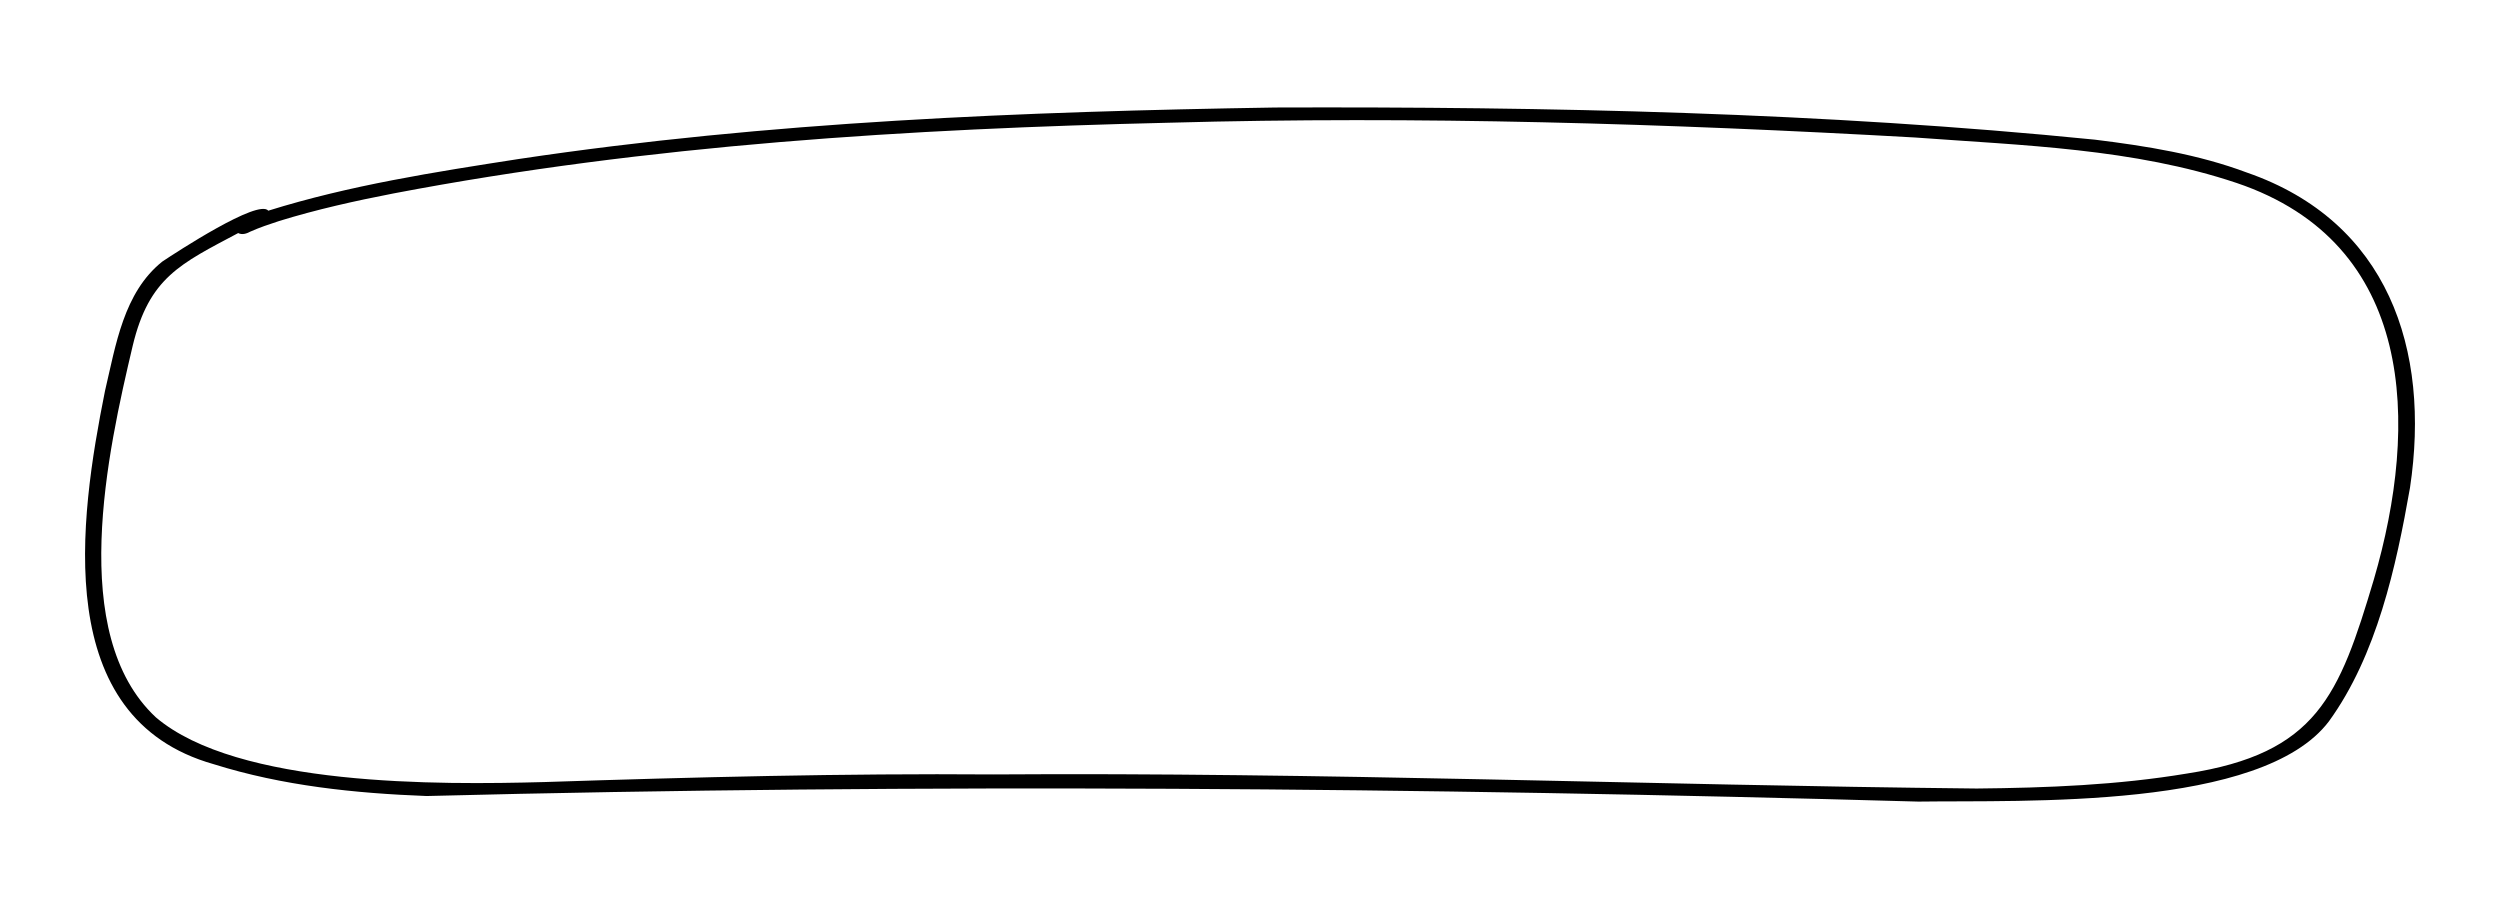
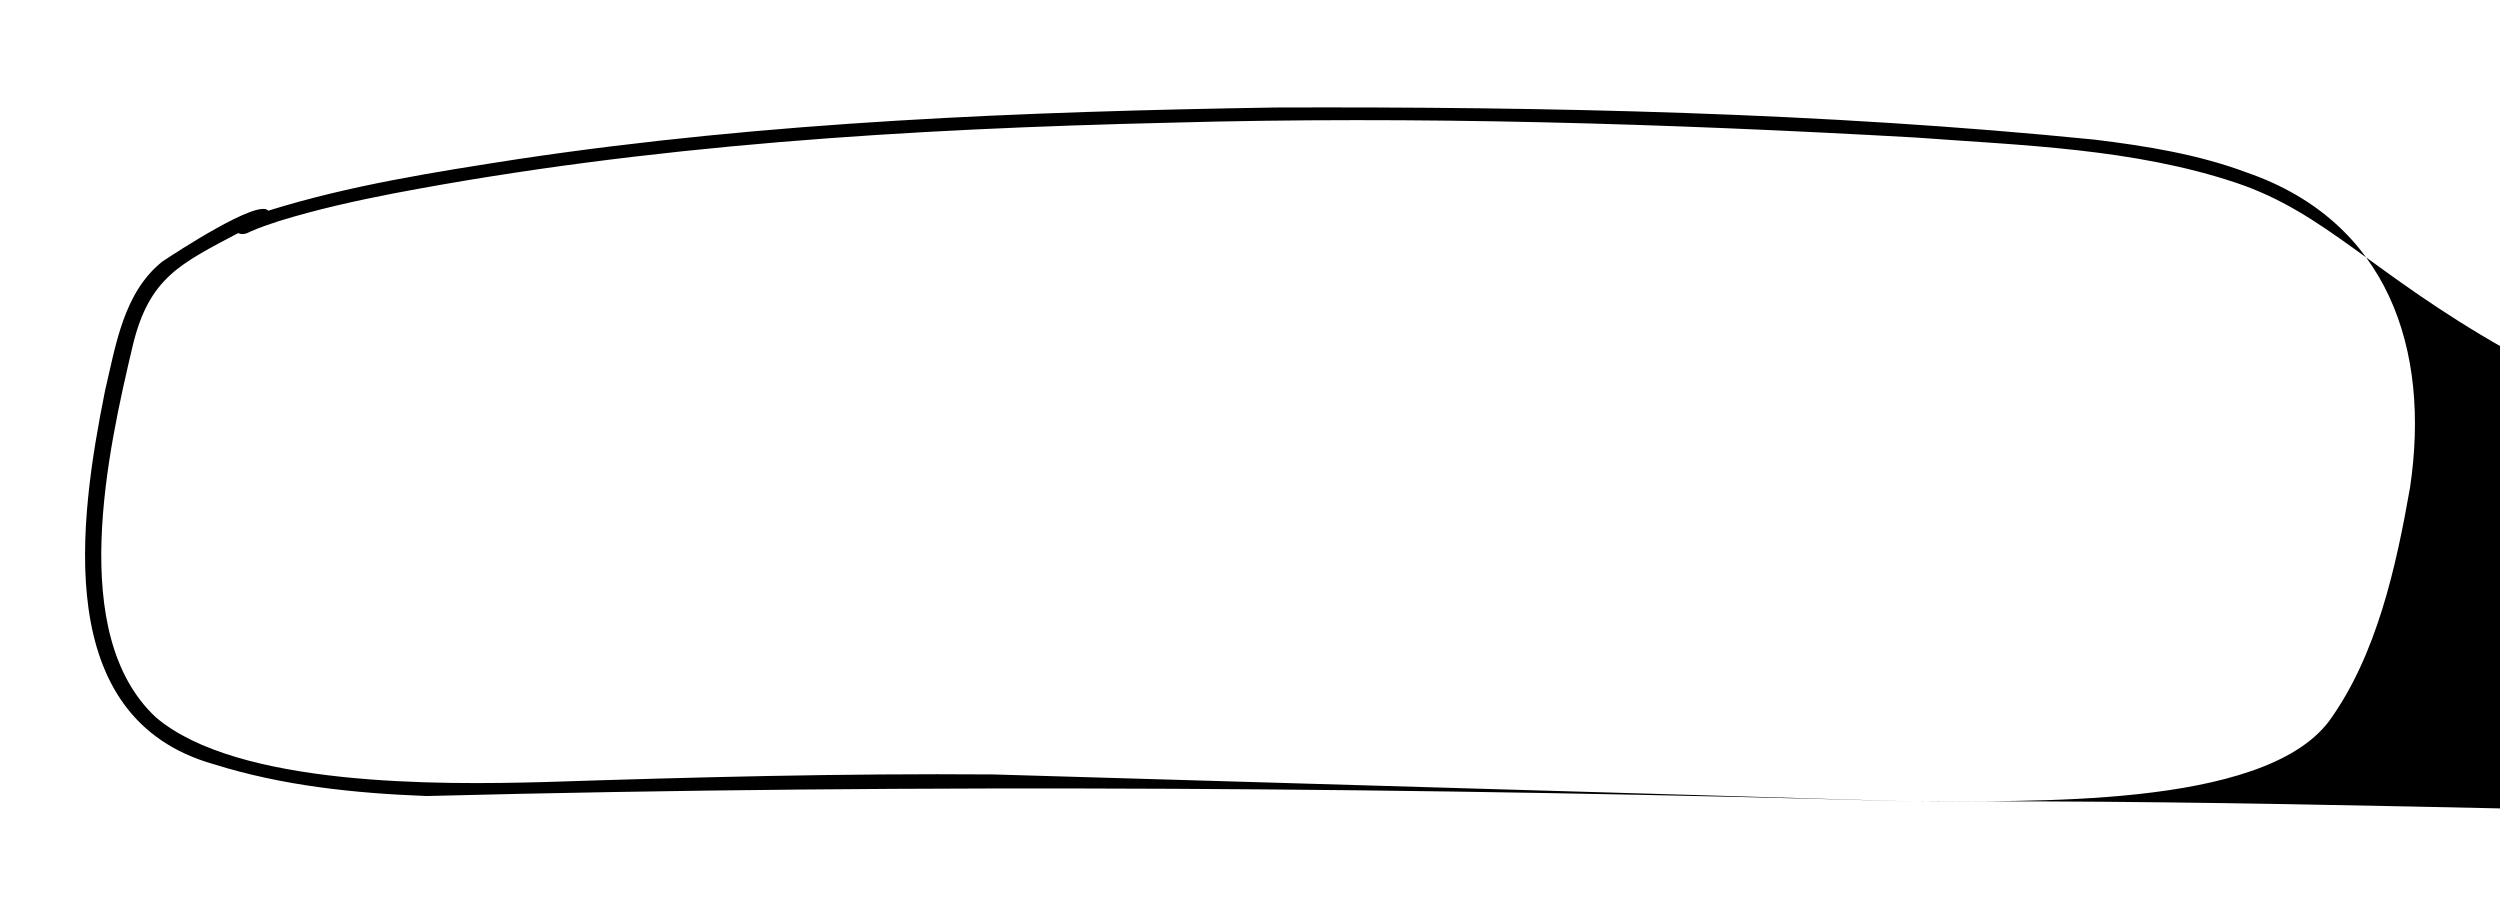
<svg xmlns="http://www.w3.org/2000/svg" viewBox="0 0 2200 800">
-   <path d="M1688 705.4c-437.5-12.3-875-16.1-1312.6-4.9-63.1-2.4-126.8-9-187.3-28C44.7 632 69.6 457.7 92.4 344c9.5-40.2 16.3-86.5 50.4-113.8 12.3-8.2 84.6-55.5 93.3-44.8 71.8-22.4 146.4-34 220.5-45.5 220.3-33 443.3-41.7 665.8-45.3 240.4-.8 481.7 4.3 721.1 28.3 45.4 5.6 91 12.9 133.9 29 124 43 161.7 155.3 143.4 277.3-12.2 69.6-29.3 147.5-71.3 205.5-58.9 78-268.2 69.4-361.4 70.7ZM874 681.5c288.6-2 577 9.4 865.5 12.4 61.9-.6 124-3 185.1-13.2 114.3-17.7 133.8-68.2 164.4-170.8C2129 373 2125.8 214.2 1968.2 161c-90.7-30.4-188.3-33-282.9-40-218.6-12.3-437.7-19.1-656.6-13-228.4 5.4-457.5 19.3-682.3 62.2-34 6.6-67.7 14.1-100.8 24.3-8.6 2.8-17.2 5.7-25.5 9.4-3.1 1.7-7 3-10.5 1.2-50.8 27-78.4 39.1-92.8 99.1-22 93-58 253.9 20.3 327 71.8 61.2 249.5 59.5 342 57 131.5-4.3 263.1-7.7 394.8-6.7Z" />
+   <path d="M1688 705.4c-437.5-12.3-875-16.1-1312.6-4.9-63.1-2.4-126.8-9-187.3-28C44.7 632 69.6 457.7 92.4 344c9.5-40.2 16.3-86.5 50.4-113.8 12.3-8.2 84.6-55.5 93.3-44.8 71.8-22.4 146.4-34 220.5-45.5 220.3-33 443.3-41.7 665.8-45.3 240.4-.8 481.7 4.3 721.1 28.3 45.4 5.6 91 12.9 133.9 29 124 43 161.7 155.3 143.4 277.3-12.2 69.6-29.3 147.5-71.3 205.5-58.9 78-268.2 69.4-361.4 70.7Zc288.6-2 577 9.4 865.5 12.4 61.9-.6 124-3 185.1-13.2 114.3-17.7 133.8-68.2 164.4-170.8C2129 373 2125.8 214.2 1968.2 161c-90.7-30.4-188.3-33-282.9-40-218.6-12.3-437.7-19.1-656.6-13-228.4 5.4-457.5 19.3-682.3 62.2-34 6.6-67.7 14.1-100.8 24.3-8.6 2.8-17.2 5.7-25.5 9.4-3.1 1.7-7 3-10.5 1.2-50.8 27-78.4 39.1-92.8 99.1-22 93-58 253.9 20.3 327 71.8 61.2 249.5 59.5 342 57 131.5-4.3 263.1-7.7 394.8-6.7Z" />
</svg>